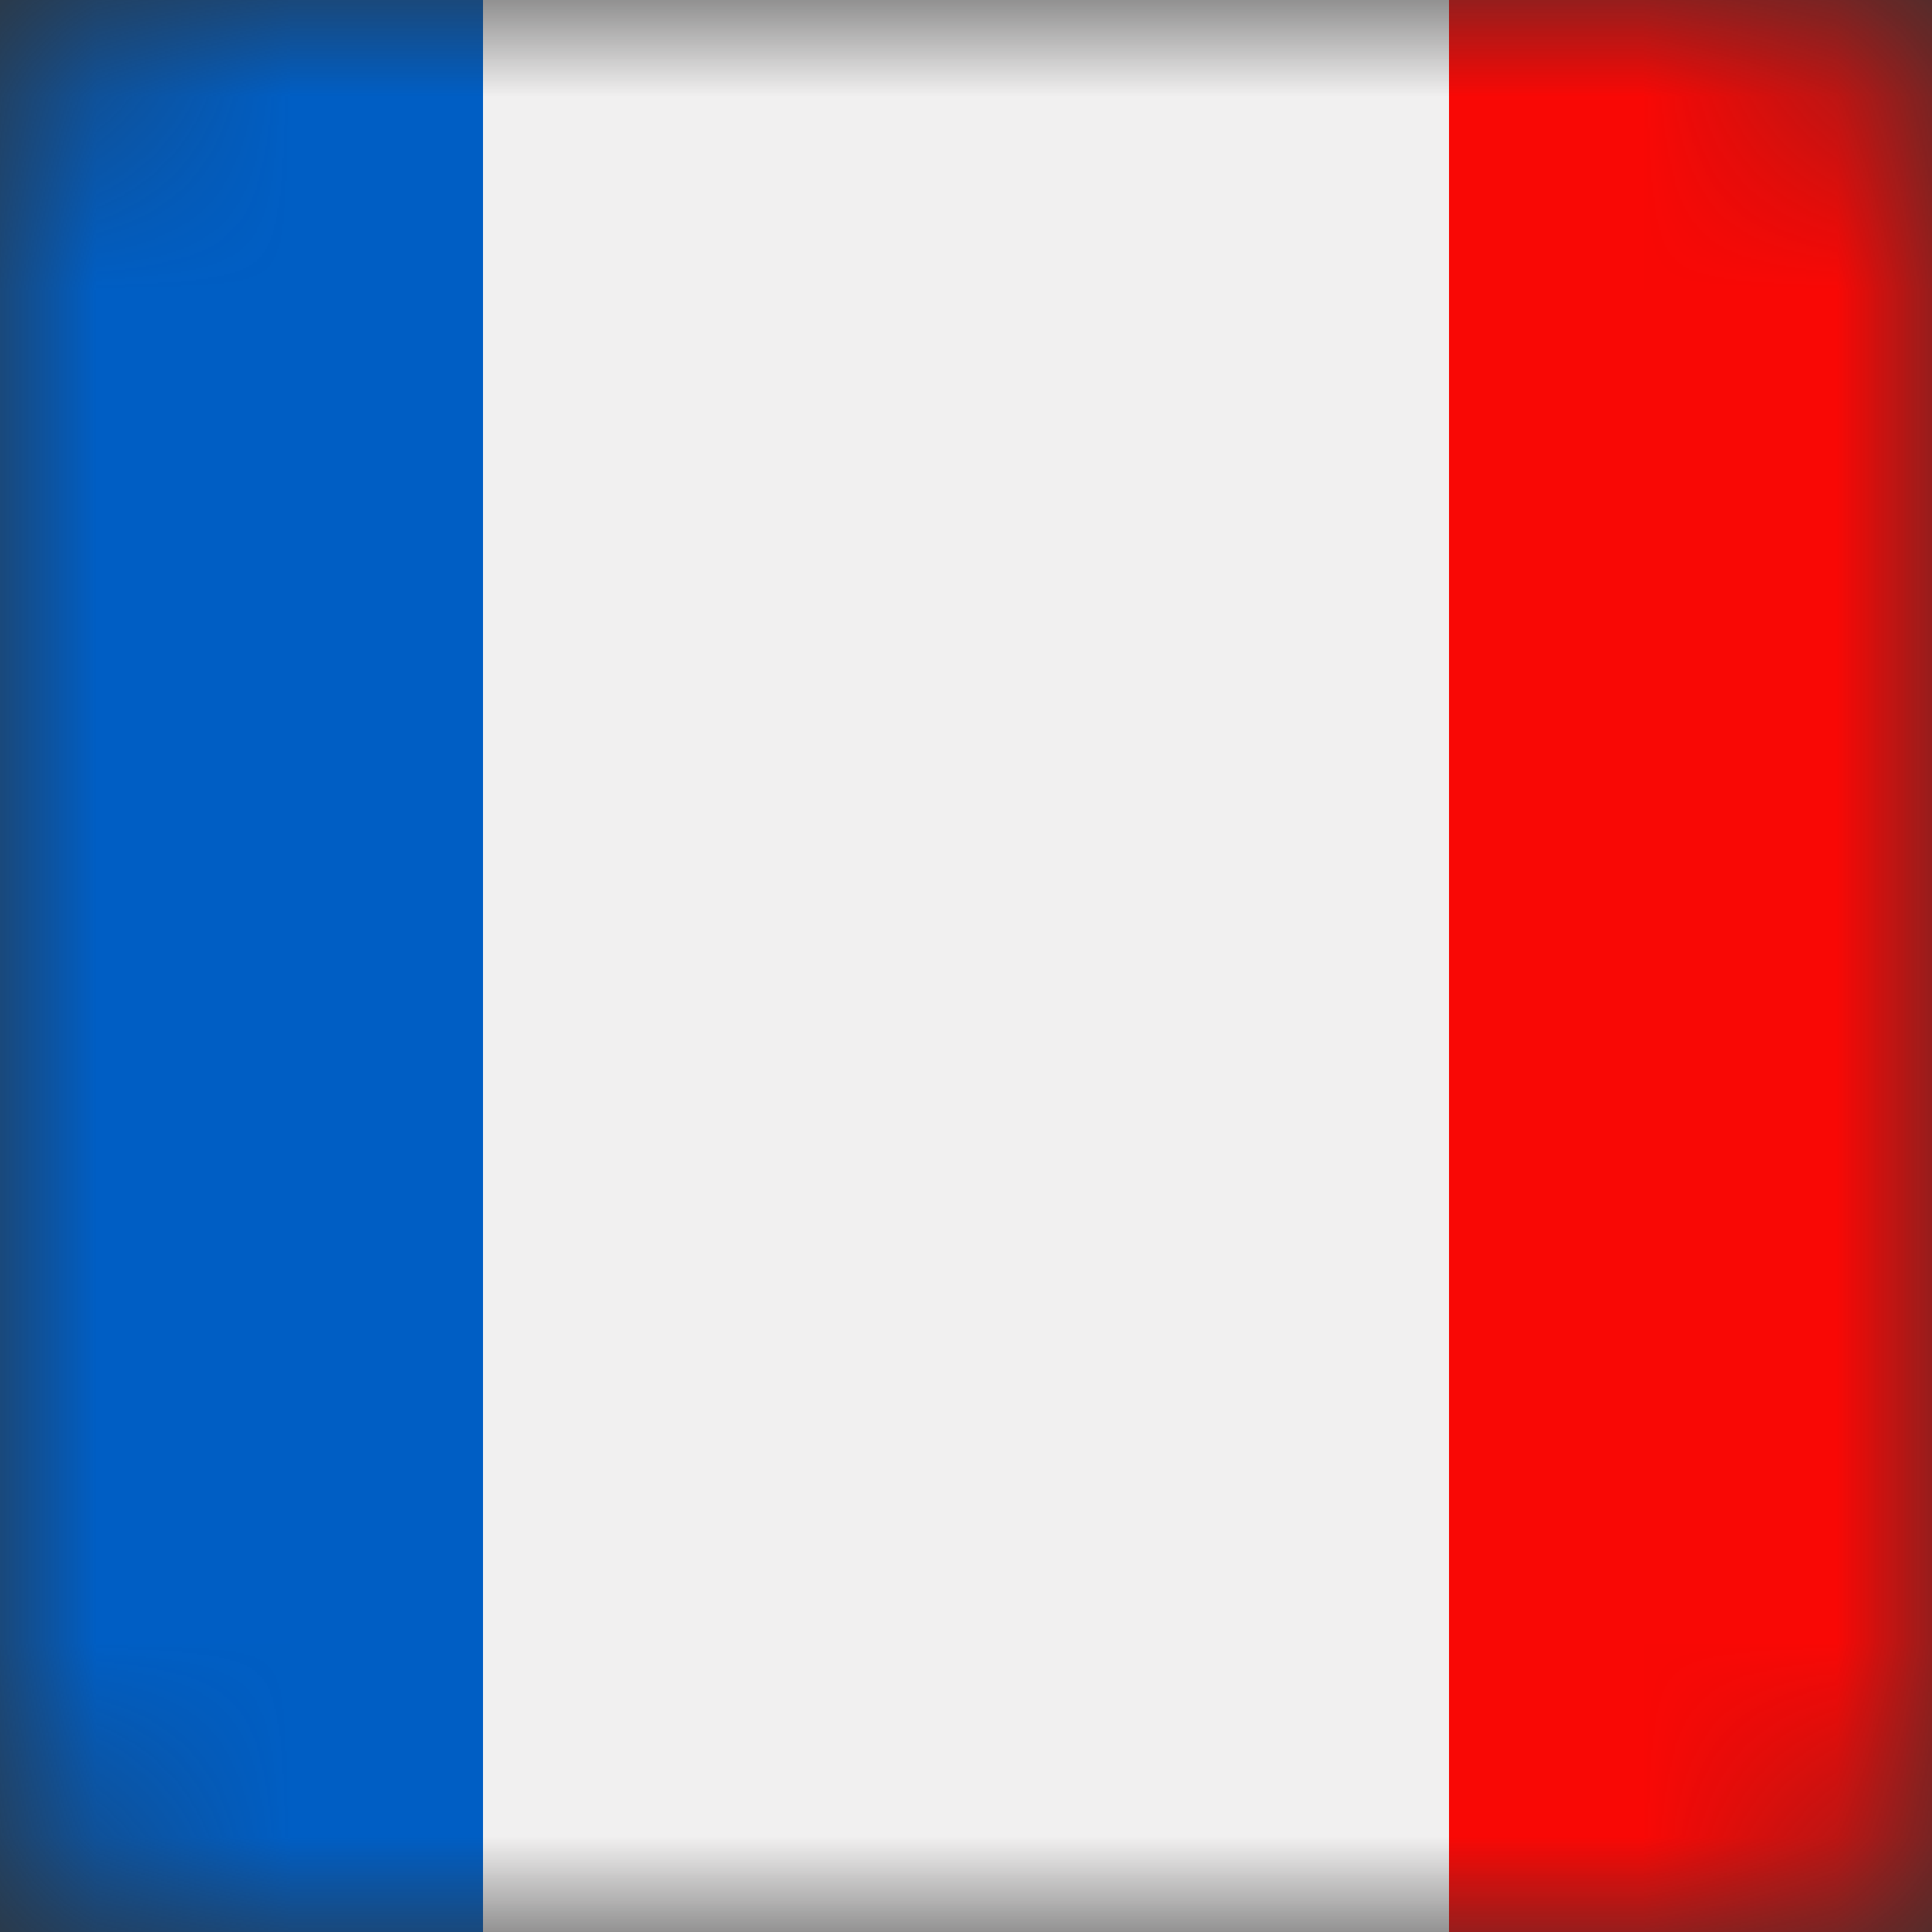
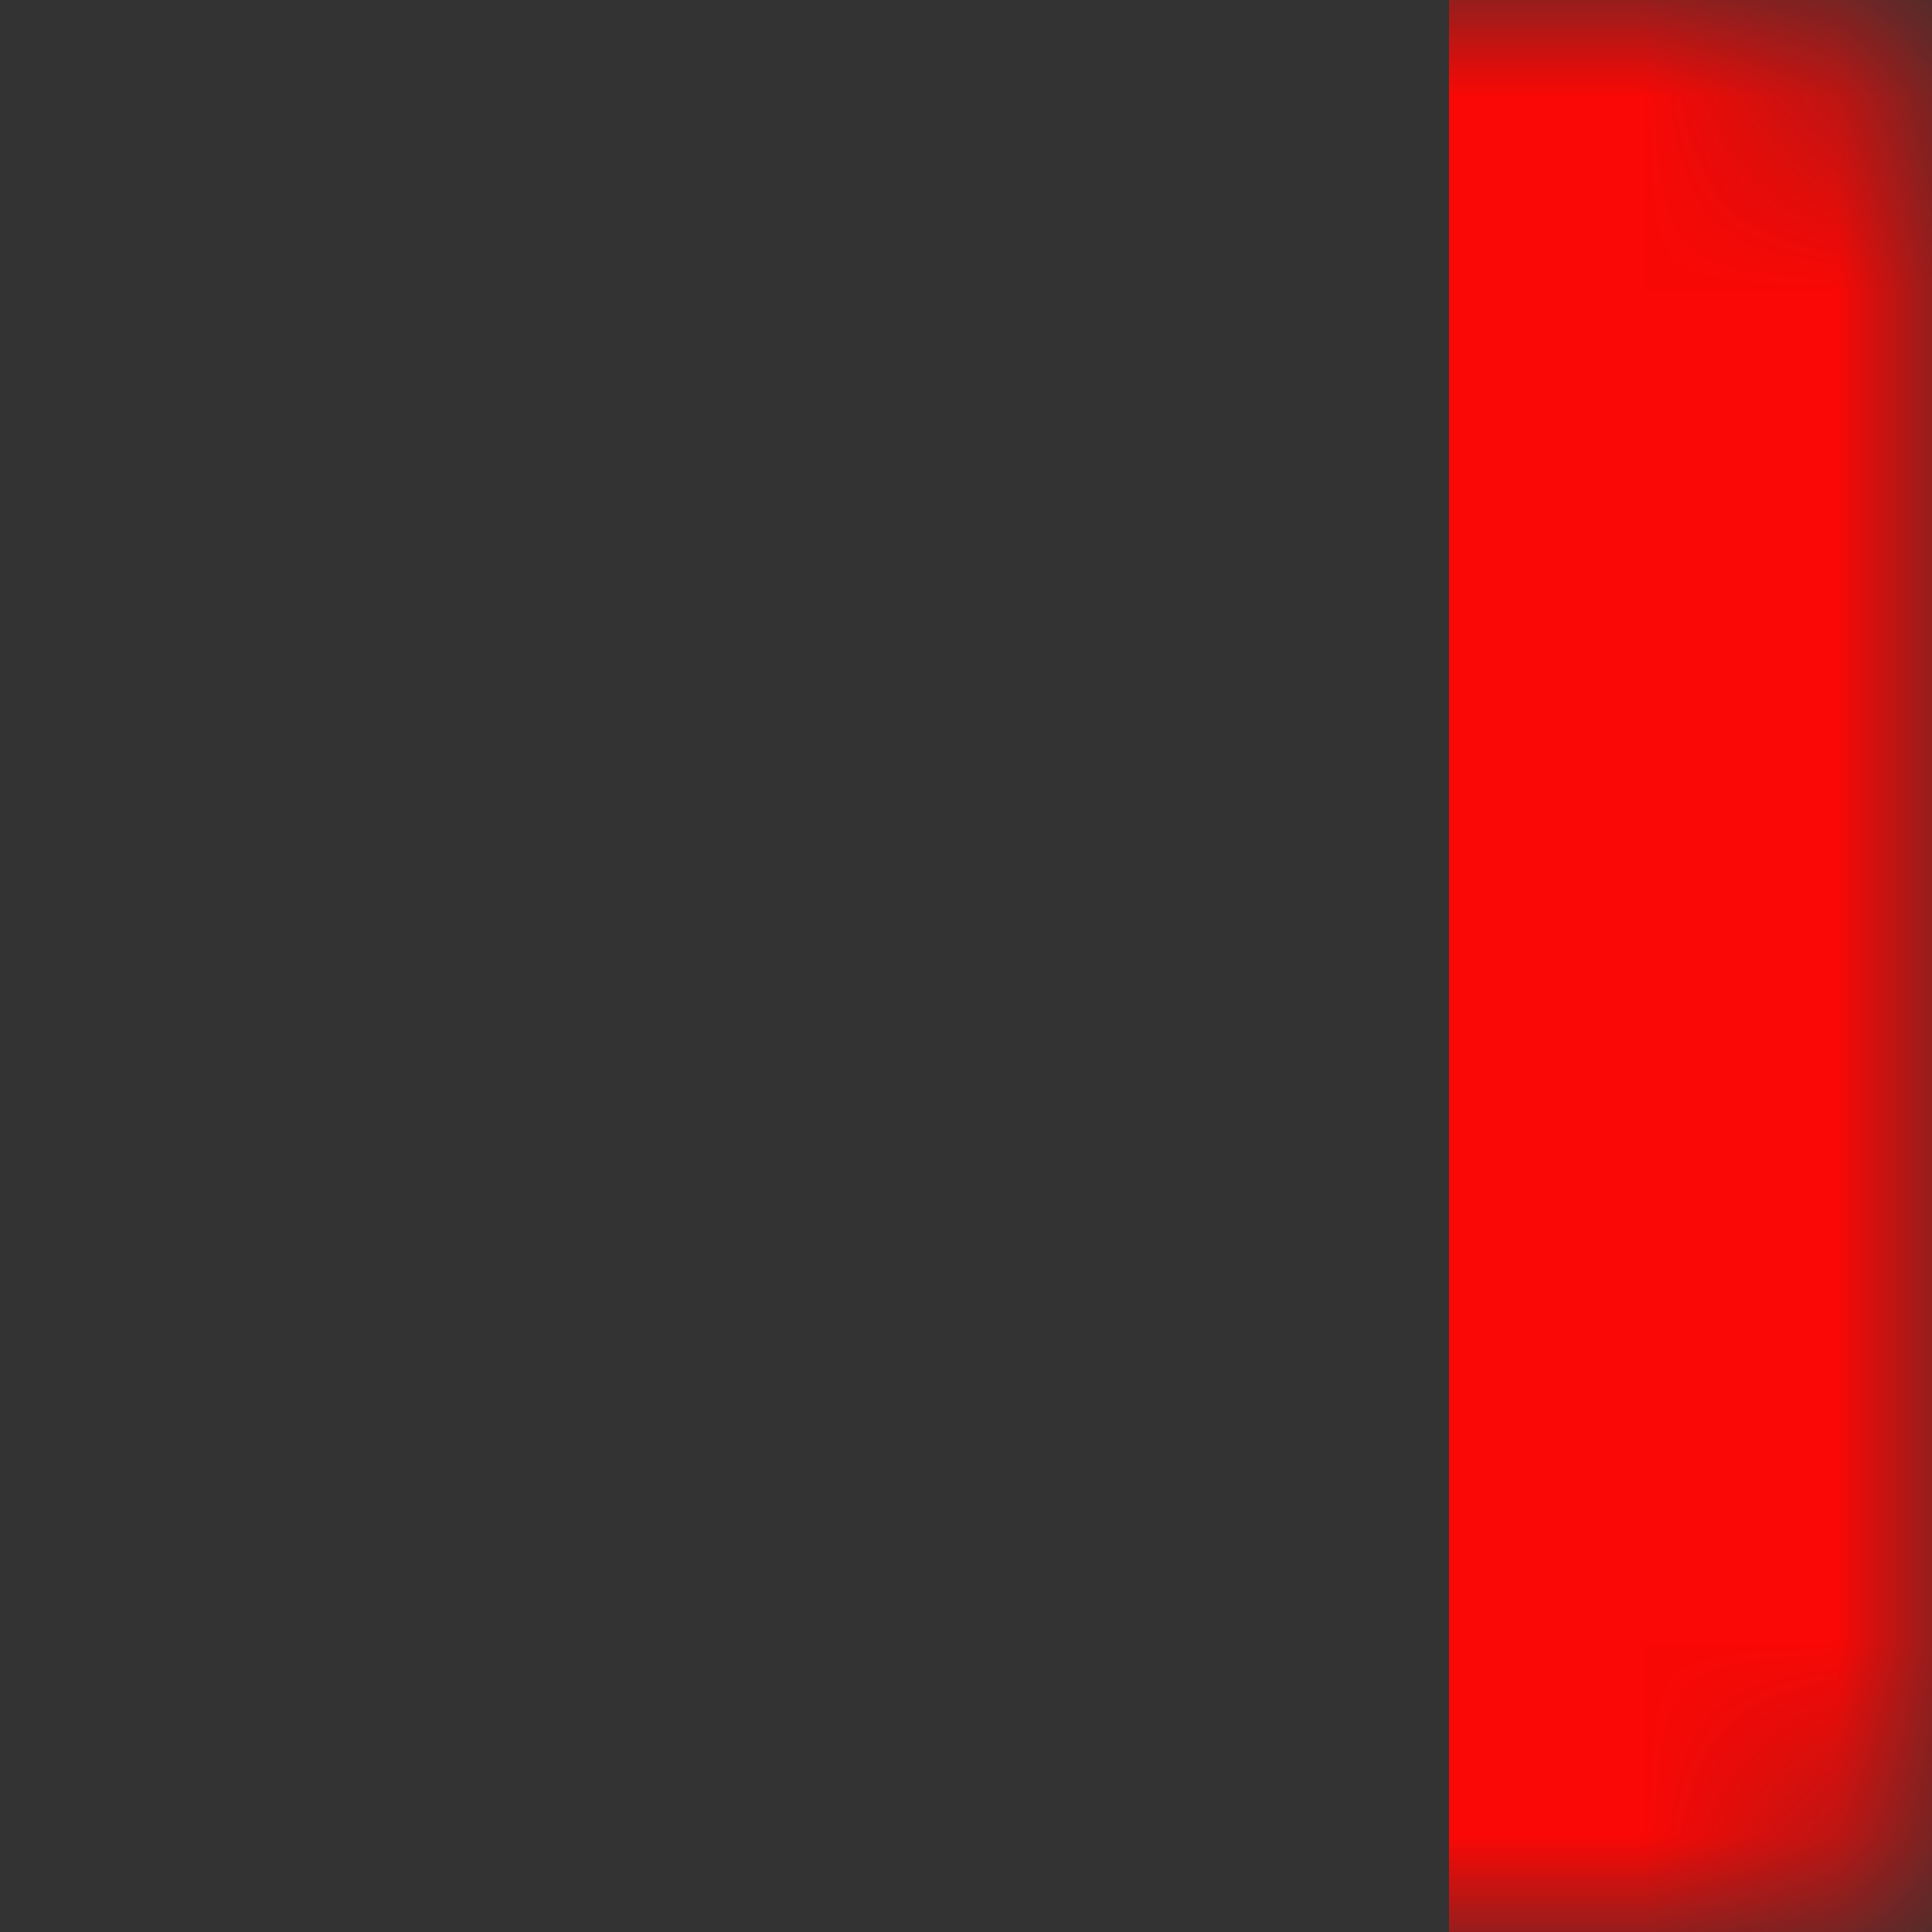
<svg xmlns="http://www.w3.org/2000/svg" width="10" height="10" viewBox="0 0 10 10" fill="none">
  <rect x="0" y="0" width="10" height="10" fill="#333333" stroke="none" />
  <mask id="mask0_613_24831" style="mask-type:luminance" maskUnits="userSpaceOnUse" x="0" y="0" width="10" height="10">
    <path d="M1.131 0H8.869C9.491 0 10 0.509 10 1.131V8.869C10 9.491 9.491 10 8.869 10H1.131C0.509 10 0 9.491 0 8.869V1.131C0 0.509 0.509 0 1.131 0Z" fill="white" />
  </mask>
  <g mask="url(#mask0_613_24831)">
-     <path d="M-2.5 10V0H2.5V10H-2.5Z" fill="#005EC4" />
-     <path d="M7.5 10V0H2.5V10H7.5Z" fill="#F1F0F0" />
    <path d="M7.5 10V0H12.5V10H7.5Z" fill="#F90805" />
  </g>
</svg>